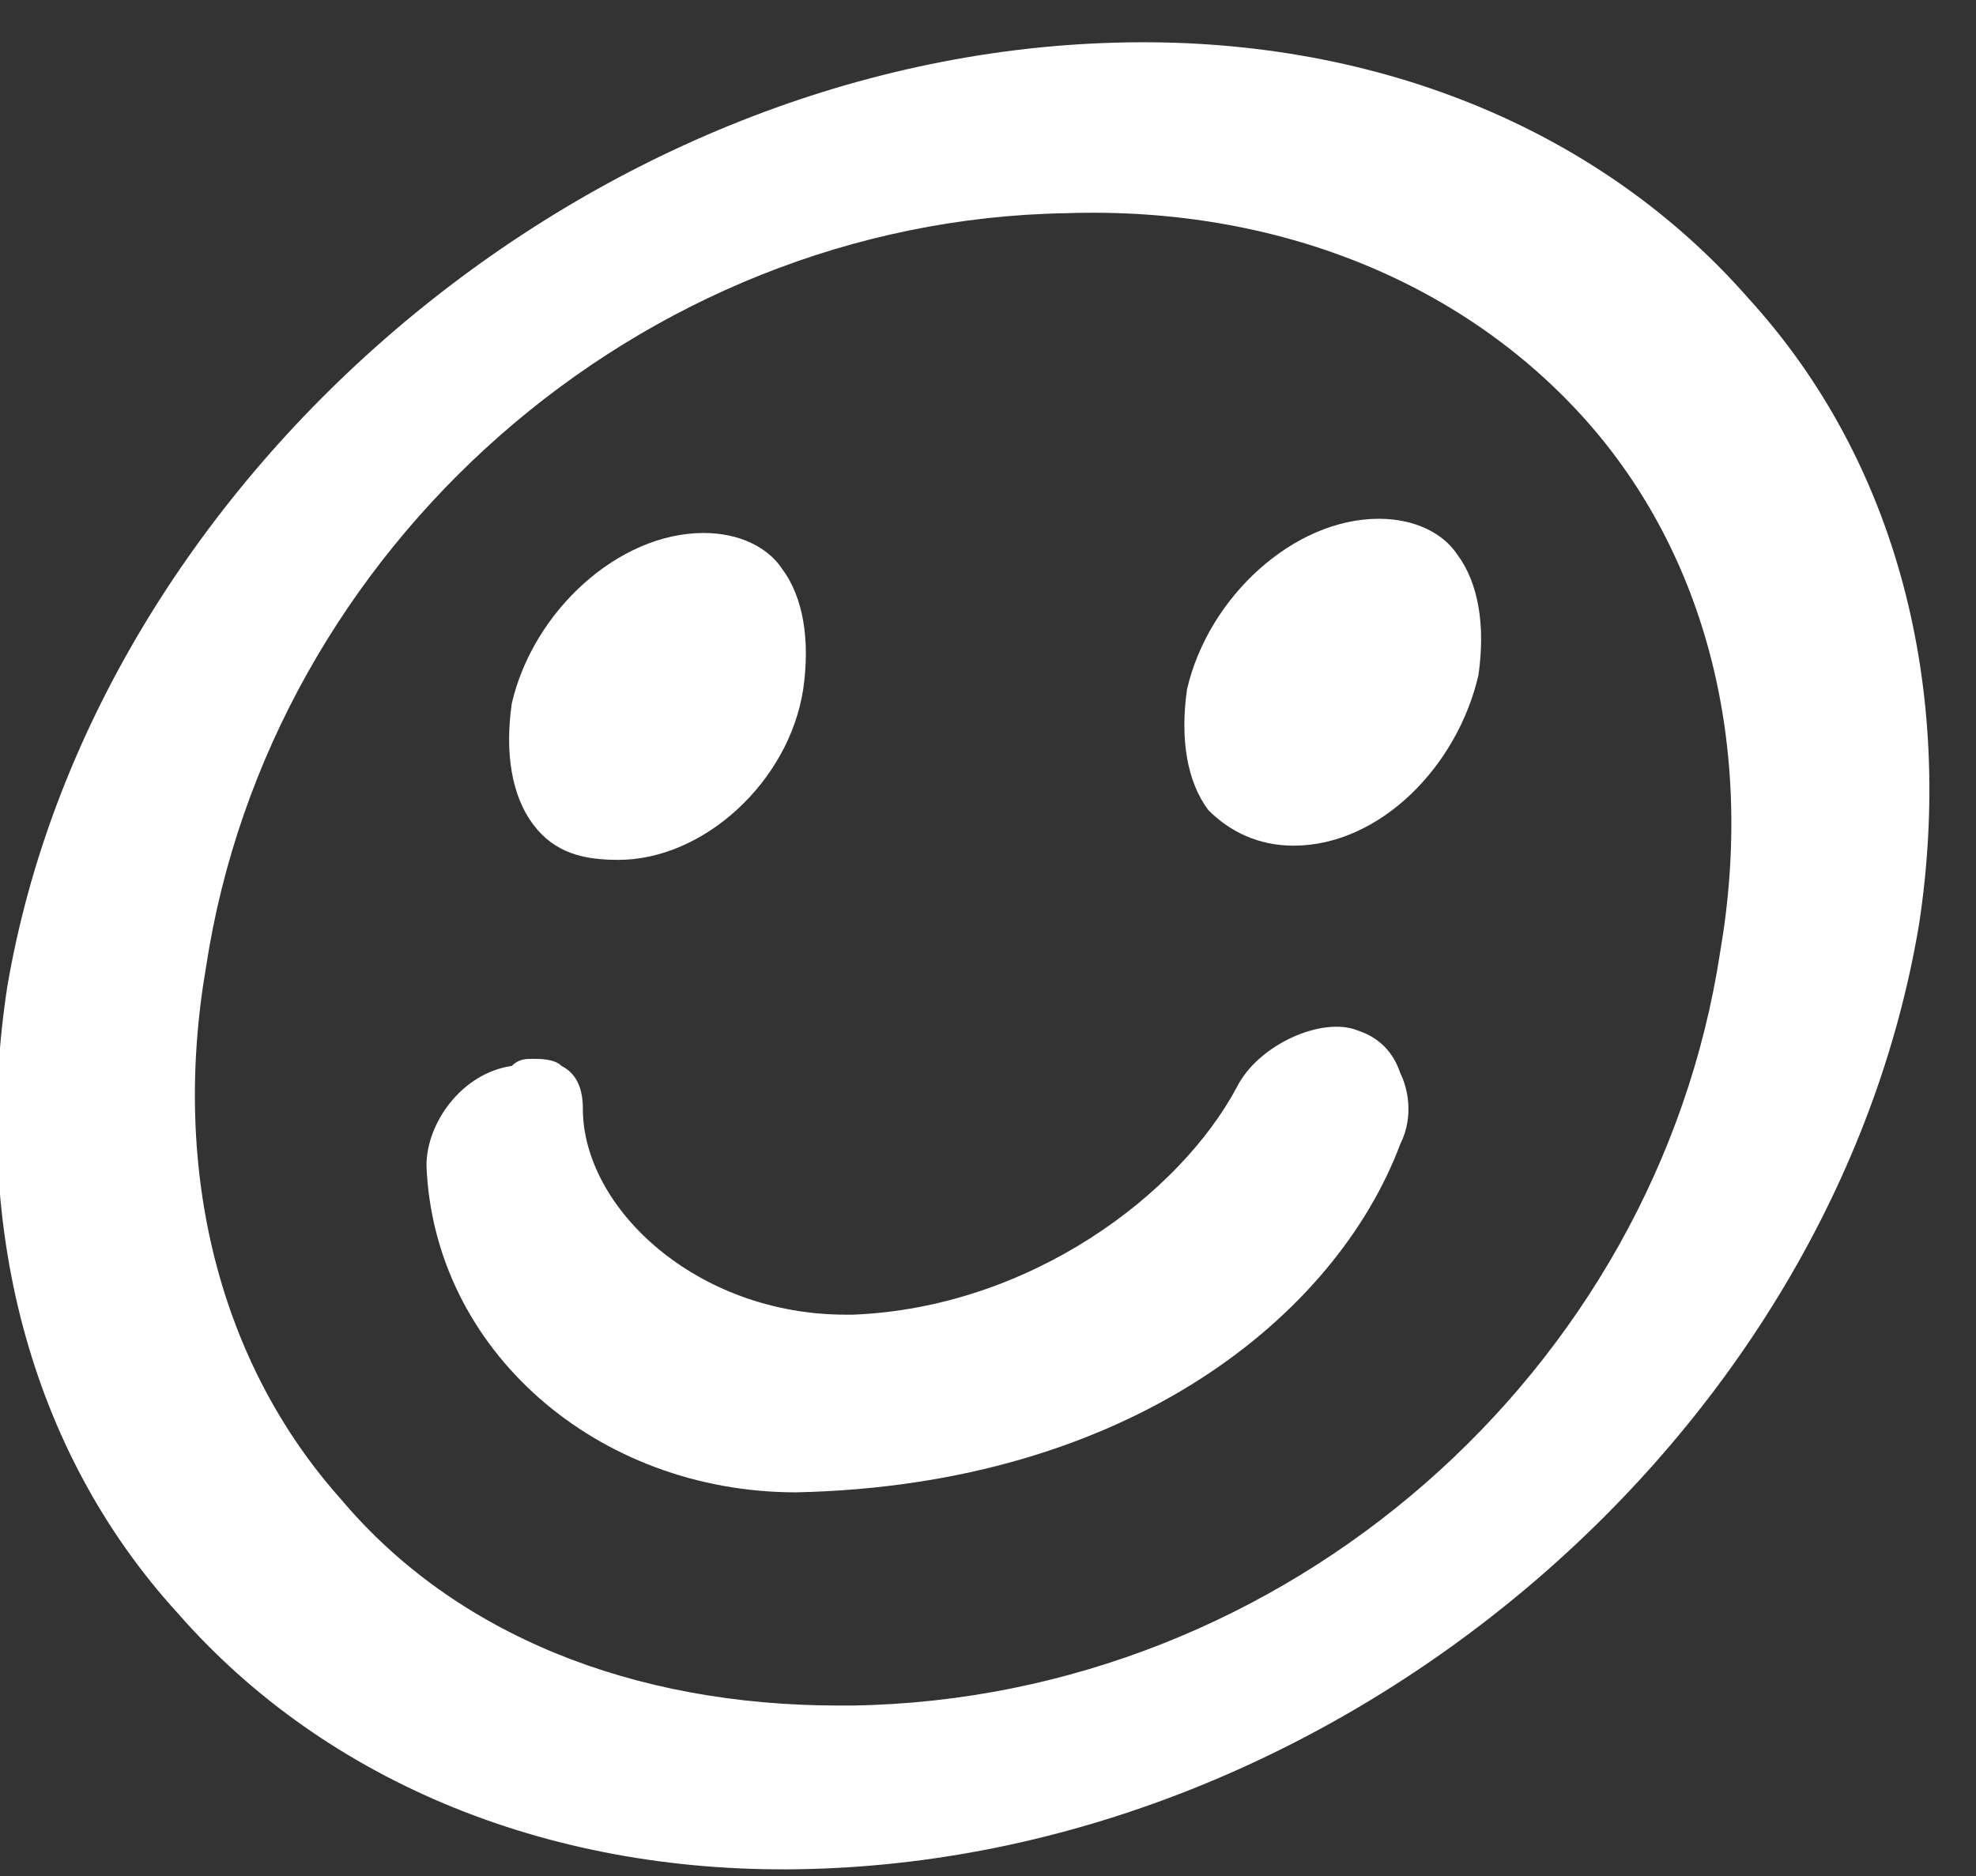
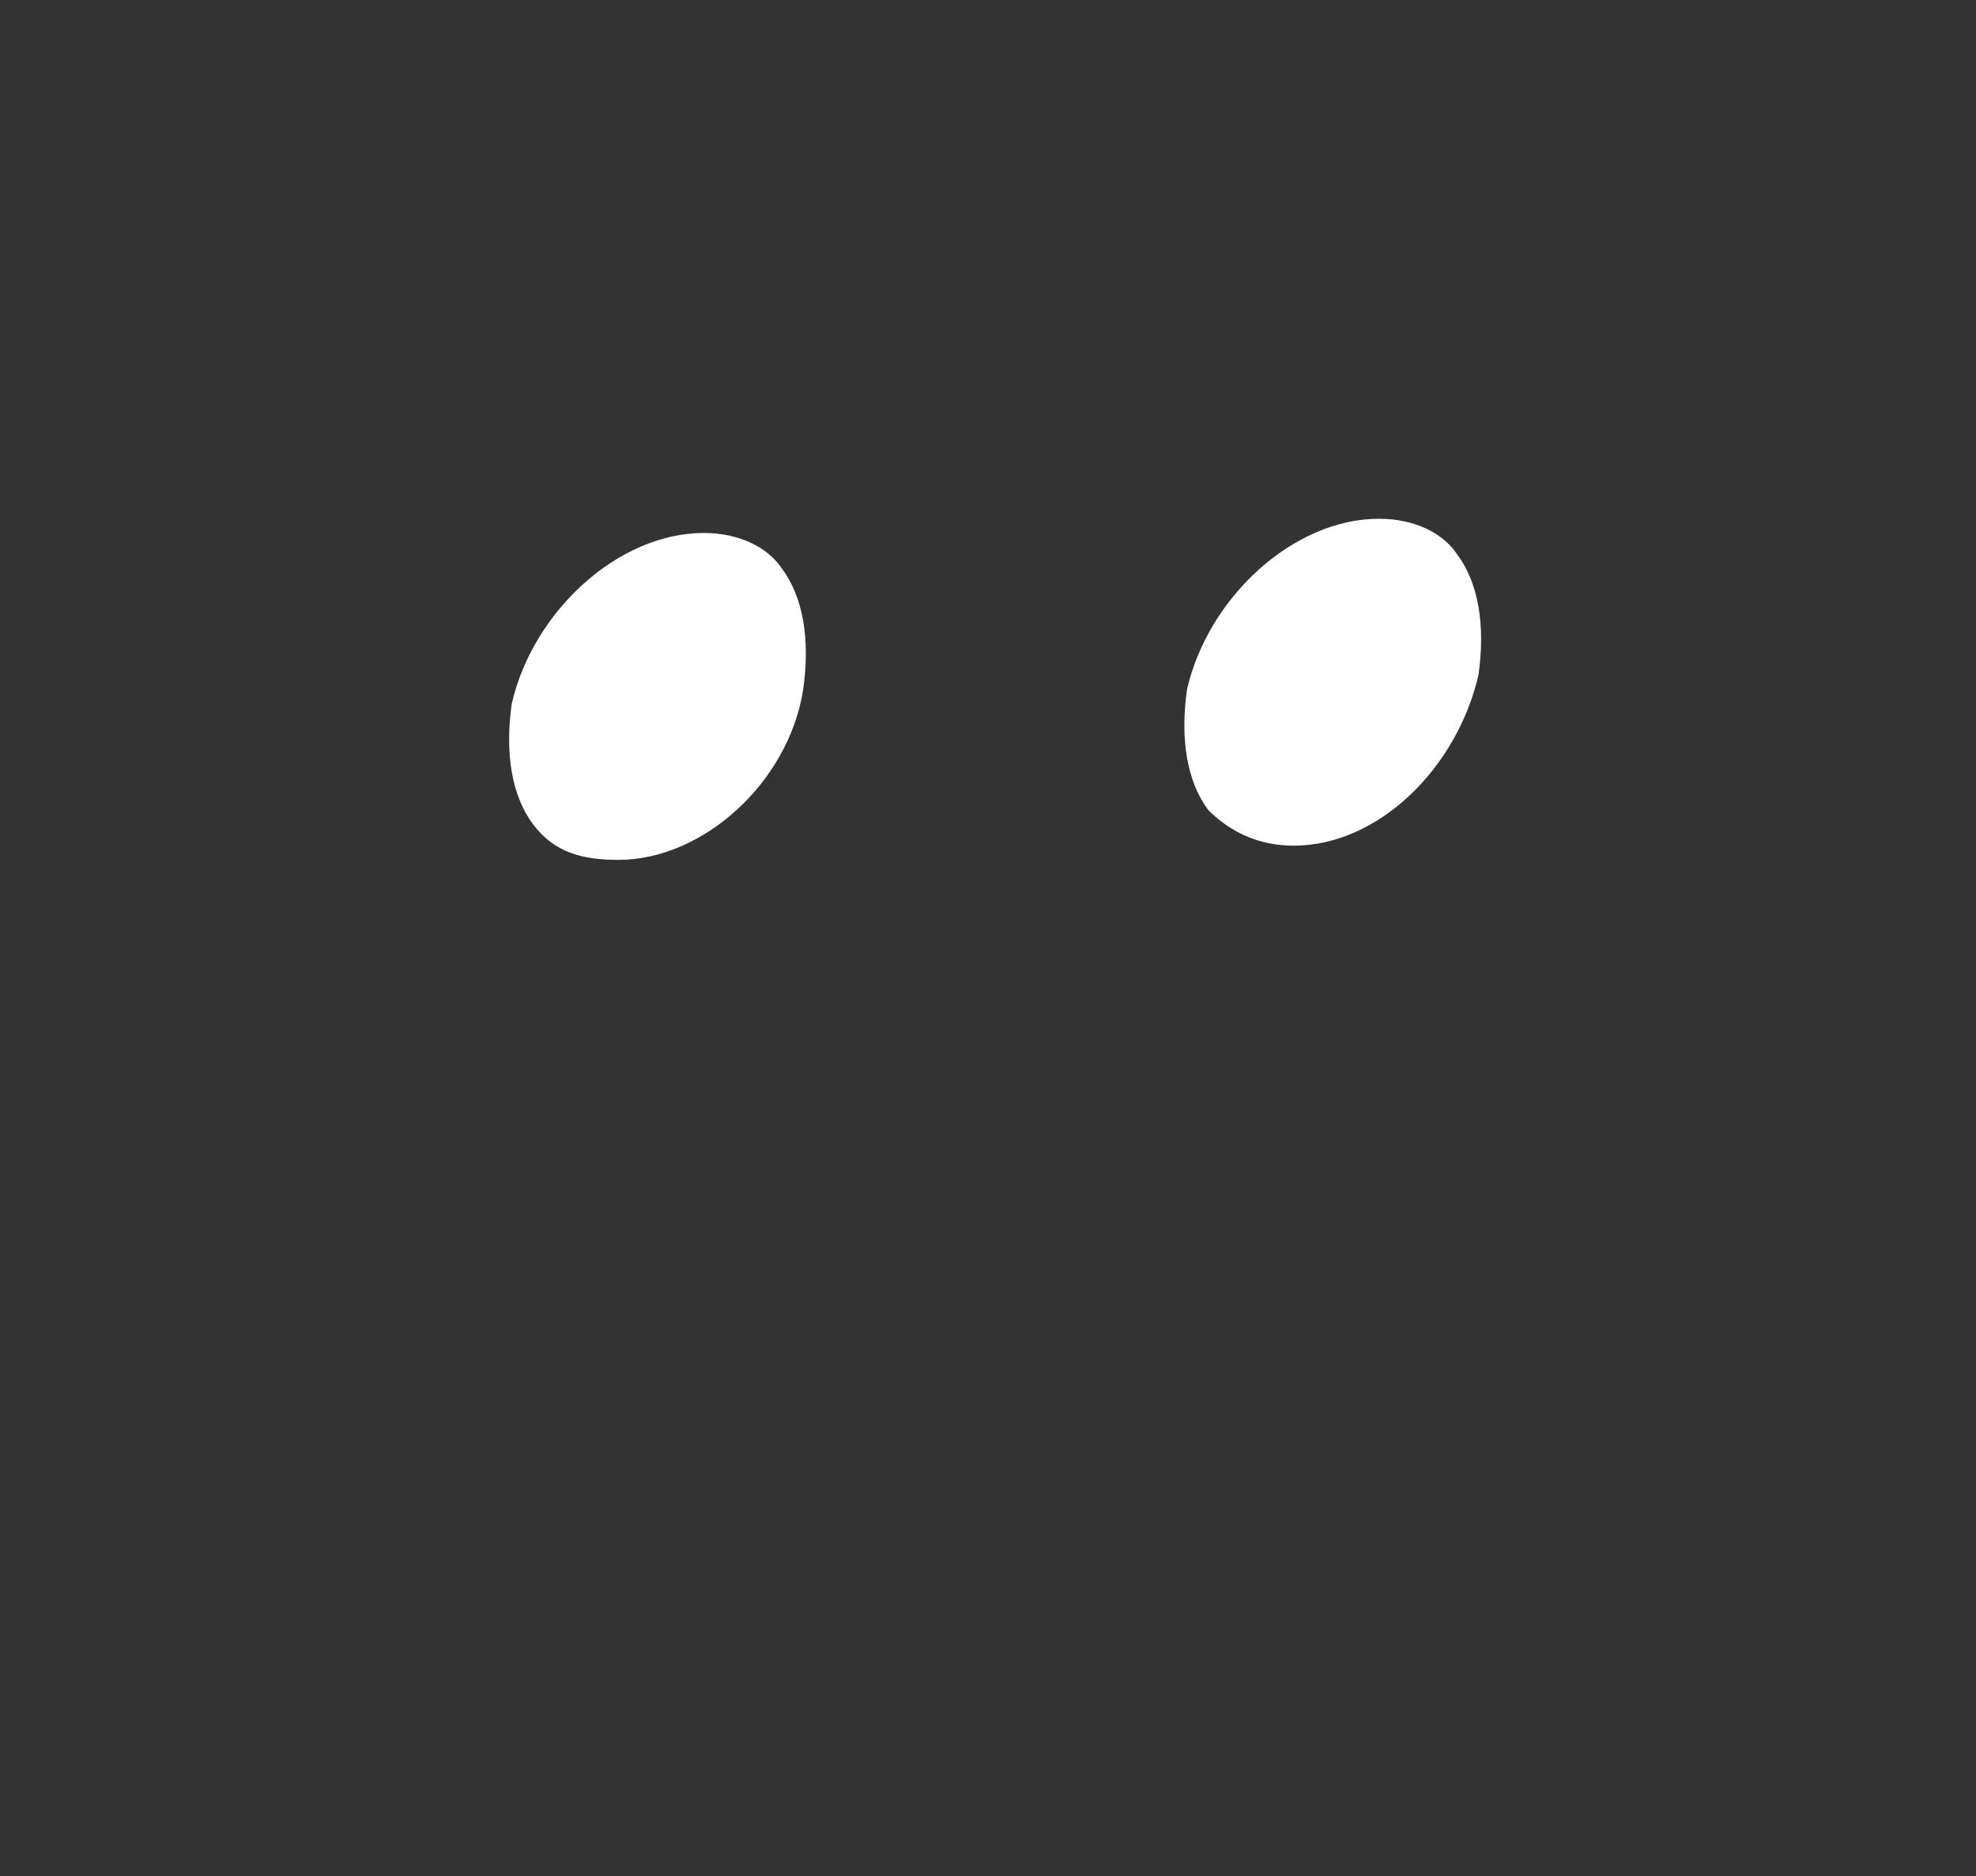
<svg xmlns="http://www.w3.org/2000/svg" version="1.1" id="Vrstva_1" x="0px" y="0px" viewBox="0 0 27.8 26.4" enable-background="new 0 0 27.8 26.4" xml:space="preserve">
  <rect x="0" y="0" width="27.8" height="26.4" fill="#333333" stroke="none" />
  <g>
    <g>
      <path fill="#FFFFFF" d="M9.9,7.5c-1.2,0-2.4,1.1-2.7,2.4c-0.1,0.7,0,1.3,0.3,1.7c0.3,0.4,0.7,0.5,1.2,0.5c1.2,0,2.4-1.1,2.6-2.4    c0.1-0.7,0-1.3-0.3-1.7C10.8,7.7,10.4,7.5,9.9,7.5z" />
    </g>
    <g>
      <path fill="#FFFFFF" d="M19.4,7.3c-1.2,0-2.4,1.1-2.7,2.4c-0.1,0.7,0,1.3,0.3,1.7c0.3,0.3,0.7,0.5,1.2,0.5c1.2,0,2.3-1.1,2.6-2.4    c0.1-0.7,0-1.3-0.3-1.7C20.3,7.5,19.9,7.3,19.4,7.3z" />
    </g>
    <g>
      <g>
-         <path fill="#FFFFFF" d="M6,16.4C6.1,19,8.4,21,11.2,21c4.7-0.1,7.6-2.5,8.5-4.9c0.2-0.4,0.1-0.8,0-1c-0.1-0.3-0.3-0.5-0.6-0.6     c-0.5-0.2-1.4,0.2-1.7,0.8c-0.8,1.5-2.9,3.1-5.4,3.2l-0.1,0c-2.1,0-3.7-1.5-3.7-2.9c0-0.3-0.1-0.5-0.3-0.6     c-0.1-0.1-0.3-0.1-0.4-0.1c-0.1,0-0.2,0-0.3,0.1C6.5,15.1,6,15.8,6,16.4z" />
-       </g>
+         </g>
      <g>
-         <polygon fill="#FFFFFF" points="12,18.3 12,18.3 12,18.3    " />
-       </g>
+         </g>
    </g>
  </g>
-   <path fill="#FFFFFF" d="M0.1,13.9c-0.5,3.3,0.3,6.5,2.4,8.8c2.1,2.4,5.3,3.7,8.9,3.6c7.5-0.2,14.4-6.1,15.6-13.3  c0.5-3.3-0.3-6.5-2.4-8.8c-2.1-2.4-5.3-3.7-8.9-3.6C8.2,0.8,1.3,6.8,0.1,13.9z M15,3c3-0.1,5.6,1,7.3,2.9c1.7,1.9,2.4,4.6,1.9,7.5  c-0.9,5.9-6.1,10.5-12.2,10.6l-0.2,0c-2.9,0-5.4-1-7-2.9c-1.7-1.9-2.4-4.6-1.9-7.5C3.8,7.7,9,3.1,15,3z" />
</svg>